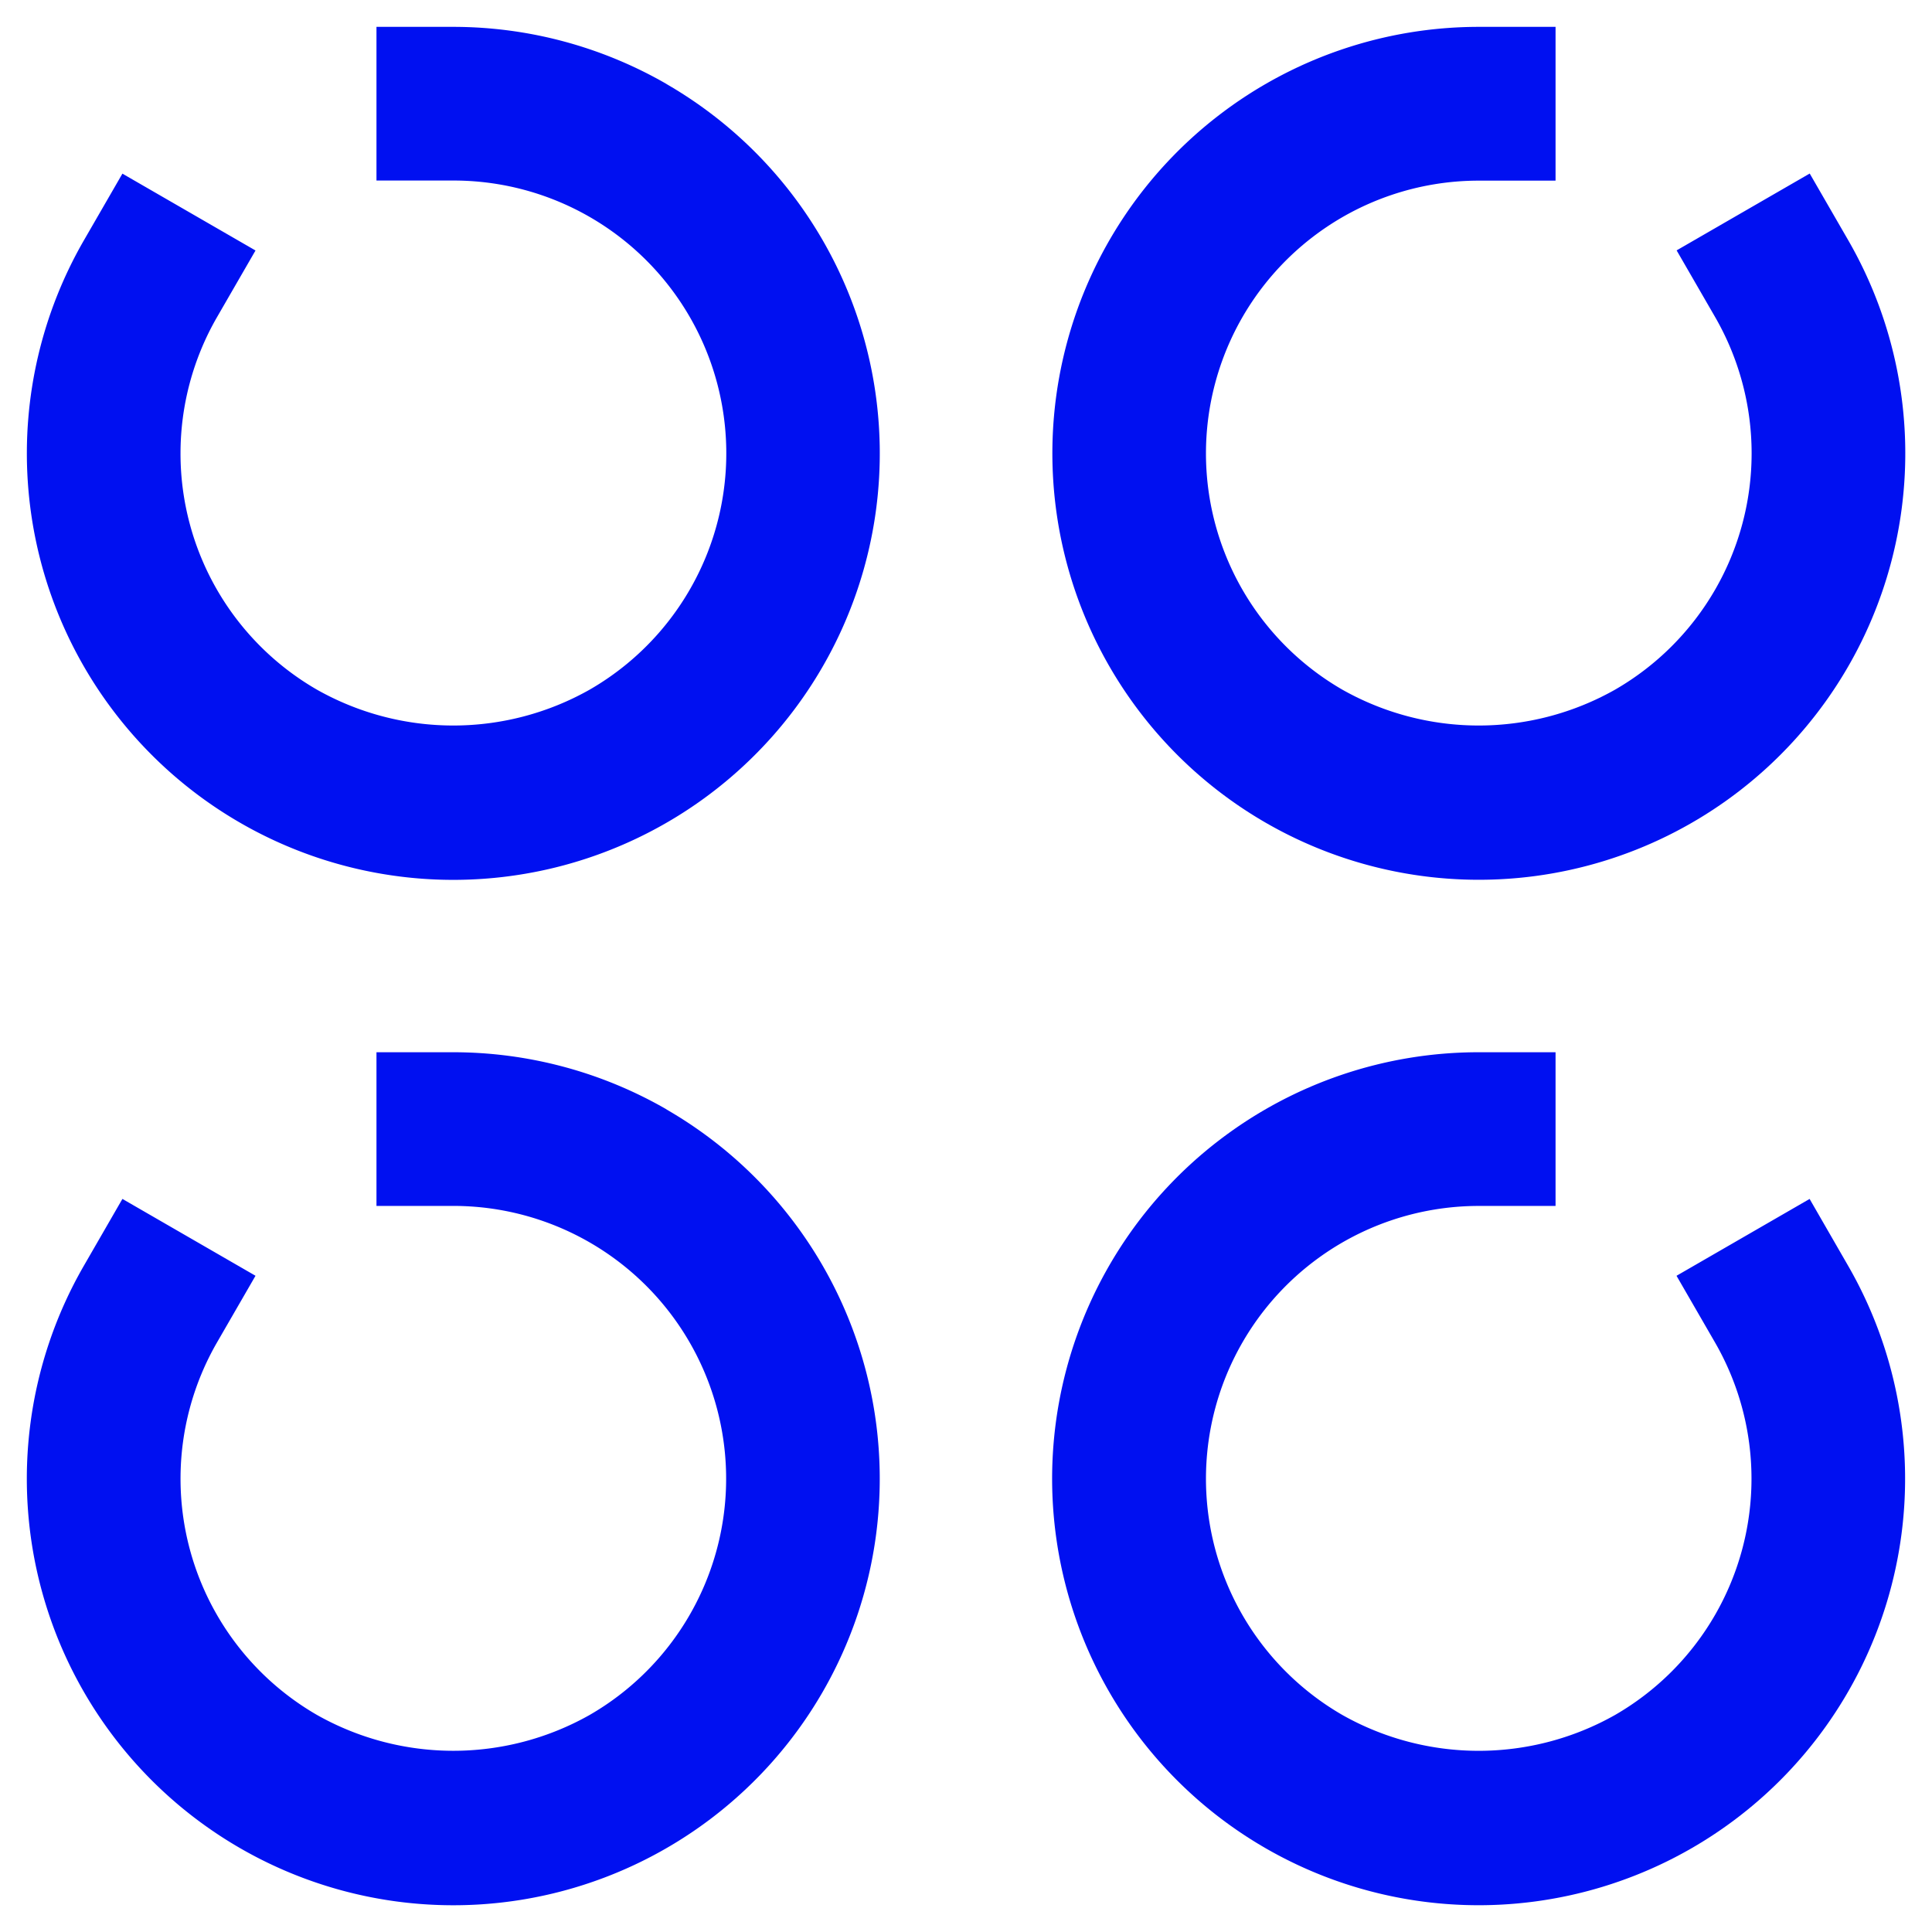
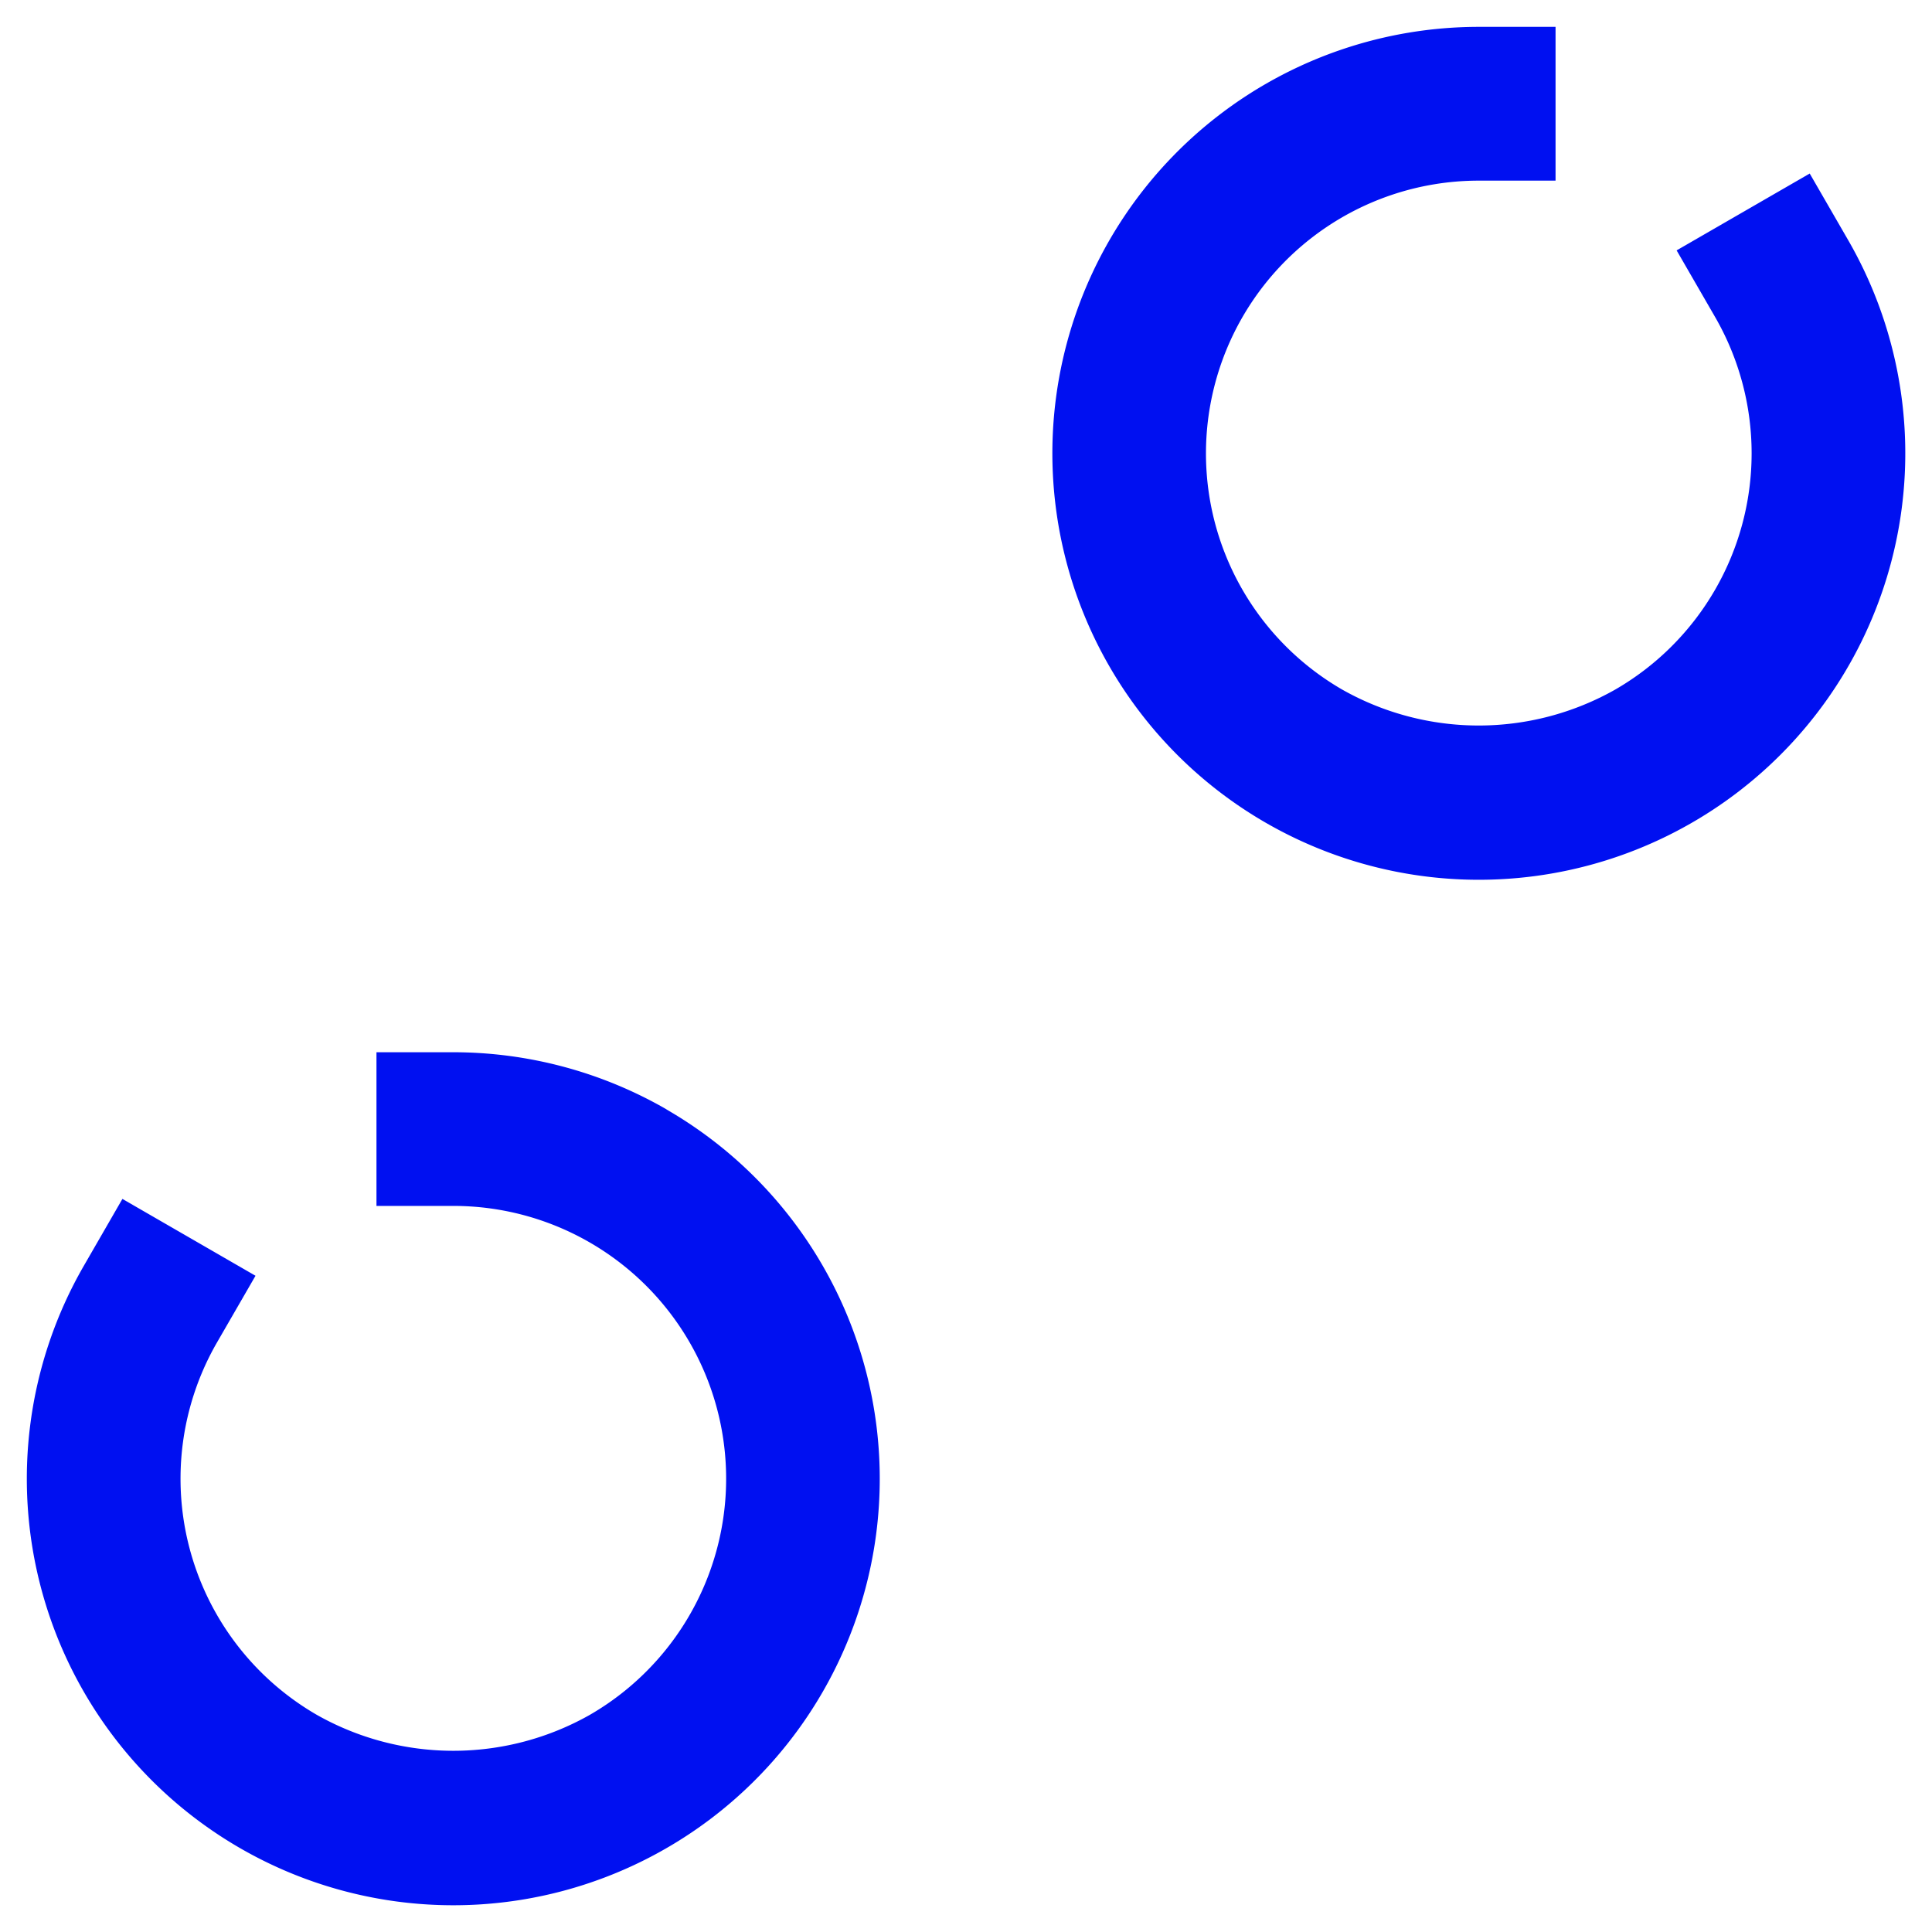
<svg xmlns="http://www.w3.org/2000/svg" width="72" height="72.001" viewBox="0 0 72 72.001">
  <g id="noun-applications-1187094" transform="translate(-44 -43.999)">
-     <path id="Path_1058" data-name="Path 1058" d="M68.84,47.129A15.916,15.916,0,0,0,60.893,45H58.03v5.727h2.864A10.165,10.165,0,0,1,65.976,69.7a10.333,10.333,0,0,1-10.166,0,10.163,10.163,0,0,1-3.72-13.886l1.432-2.48-4.96-2.864-1.432,2.48a15.893,15.893,0,1,0,21.71-5.818Z" transform="translate(0 0)" fill="#0010f1" />
    <path id="Path_1059" data-name="Path 1059" d="M68.84,107.179a15.916,15.916,0,0,0-7.946-2.129H58.03v5.727h2.864a10.165,10.165,0,0,1,5.083,18.969,10.333,10.333,0,0,1-10.166,0,10.164,10.164,0,0,1-3.721-13.886l1.432-2.48-4.96-2.864L47.129,113a15.893,15.893,0,1,0,21.711-5.817Z" transform="translate(0 -21.837)" fill="#0010f1" />
    <path id="Path_1060" data-name="Path 1060" d="M113,74.656a15.893,15.893,0,0,0,21.711-21.71l-1.432-2.48-4.96,2.864,1.432,2.48A10.165,10.165,0,0,1,126.026,69.7a10.333,10.333,0,0,1-10.166,0,10.166,10.166,0,0,1,5.083-18.969h2.864V45h-2.864A15.893,15.893,0,0,0,113,74.656Z" transform="translate(-21.836)" fill="#0010f1" />
-     <path id="Path_1061" data-name="Path 1061" d="M133.275,110.517l-4.96,2.864,1.432,2.48a10.165,10.165,0,0,1-3.721,13.886,10.333,10.333,0,0,1-10.166,0,10.166,10.166,0,0,1,5.083-18.969h2.864V105.05h-2.864A15.894,15.894,0,1,0,134.706,113Z" transform="translate(-21.836 -21.837)" fill="#0010f1" />
  </g>
</svg>